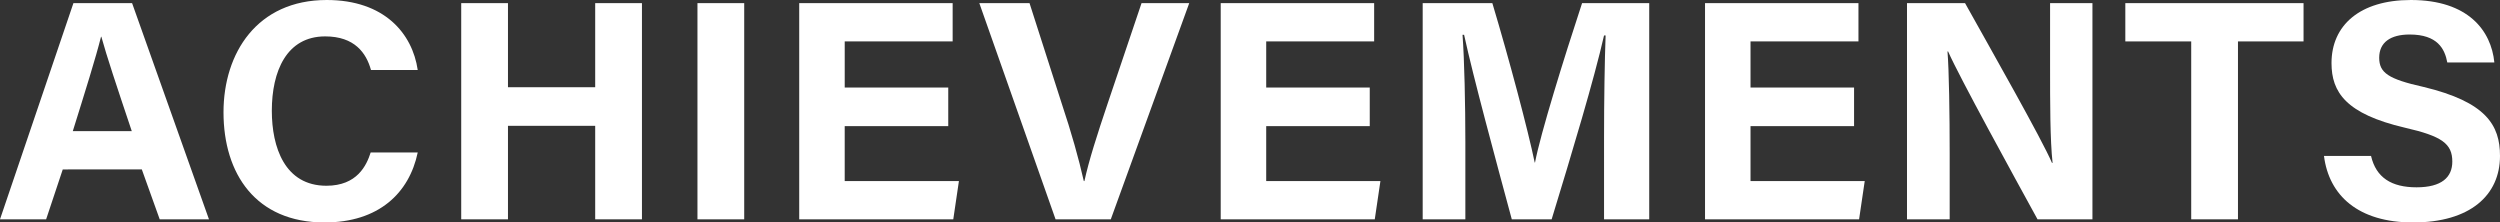
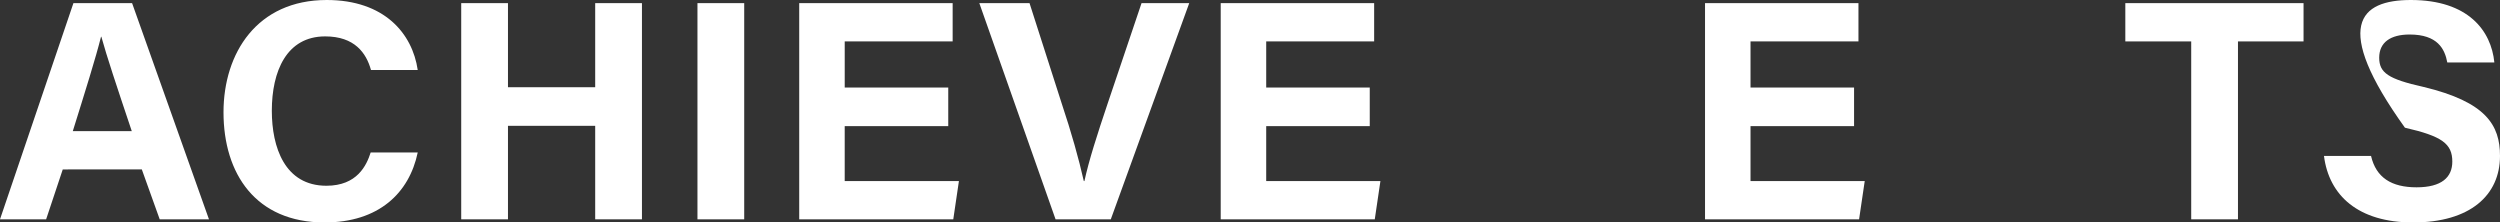
<svg xmlns="http://www.w3.org/2000/svg" version="1.1" x="0px" y="0px" width="1092.864px" height="97.247px" viewBox="0 0 1092.864 97.247" style="enable-background:new 0 0 1092.864 97.247;" xml:space="preserve">
  <rect x="0" y="0" width="1092.864" height="97.247" fill="#333333" stroke="none" />
  <style type="text/css">
	.ドロップシャドウ{fill:none;}
	.角を丸くする_x0020_2_x0020_pt{fill:#FFFFFF;stroke:#231815;stroke-miterlimit:10;}
	.ライブ反射_x0020_X{fill:none;}
	.ベベルソフト{fill:url(#SVGID_1_);}
	.夕暮れ{fill:#FFFFFF;}
	.木の葉_GS{fill:#FFE100;}
	.ポンパドール_GS{fill-rule:evenodd;clip-rule:evenodd;fill:#4CACE2;}
	.st0{fill:#FFFFFF;}
</style>
  <linearGradient id="SVGID_1_" gradientUnits="userSpaceOnUse" x1="124.448" y1="-555.36" x2="125.155" y2="-554.653">
    <stop offset="0" style="stop-color:#E6E7EA" />
    <stop offset="0.175" style="stop-color:#E2E3E6" />
    <stop offset="0.354" style="stop-color:#D6D7DA" />
    <stop offset="0.535" style="stop-color:#C1C4C5" />
    <stop offset="0.717" style="stop-color:#A4A8A8" />
    <stop offset="0.899" style="stop-color:#808584" />
    <stop offset="1" style="stop-color:#686E6C" />
  </linearGradient>
  <g id="レイヤー_1">
</g>
  <g id="moji">
    <g>
      <g>
        <path class="st0" d="M27.432,74.067l-7.27,21.809H0L32.096,1.372h25.649l33.605,94.504     h-21.535l-7.818-21.809H27.432z M57.608,57.333     c-6.721-20.026-10.973-32.781-13.305-41.286h-0.137     c-2.332,9.327-6.995,24.14-12.345,41.286H57.608z" />
        <path class="st0" d="M182.605,66.66c-3.703,17.694-17.008,30.587-40.737,30.587     c-30.038,0-44.166-21.26-44.166-48.144C97.703,23.18,112.378,0,142.829,0     c25.237,0,37.445,14.676,39.776,30.587h-20.437     c-2.057-7.407-7.132-14.676-20.025-14.676c-16.871,0-23.317,15.225-23.317,32.507     c0,15.911,5.624,32.781,23.866,32.781c13.442,0,17.557-8.916,19.34-14.539H182.605     z" />
        <path class="st0" d="M201.619,1.372h20.437v36.759h38.131V1.372h20.437v94.504h-20.437     V55.002h-38.131v40.874h-20.437V1.372z" />
        <path class="st0" d="M325.328,1.372v94.504H304.891V1.372H325.328z" />
        <path class="st0" d="M414.524,55.139h-45.263v24.003H419.188l-2.469,16.734h-67.346V1.372     h67.072v16.734h-47.183v20.163h45.263V55.139z" />
        <path class="st0" d="M461.436,95.876L428.106,1.372h21.946l13.99,43.617     c4.389,13.167,7.544,24.415,9.739,34.153h0.274     c1.92-8.916,5.624-20.437,10.15-33.879L499.018,1.372h20.849l-34.29,94.504     H461.436z" />
        <path class="st0" d="M598.78,55.139h-45.263v24.003h49.927l-2.469,16.734h-67.346V1.372     h67.072v16.734h-47.183v20.163h45.263V55.139z" />
-         <path class="st0" d="M701.201,60.351c0-16.048,0.274-34.153,0.686-44.852h-0.686     c-4.389,19.34-13.853,50.75-22.906,80.376h-17.419     c-6.996-25.923-16.734-61.723-20.849-80.651h-0.686     c0.823,11.11,1.235,30.587,1.235,46.772v33.879H621.922V1.372h30.45     c7.407,24.689,15.637,55.688,18.517,69.678h0.137     c2.332-12.344,12.619-45.538,20.574-69.678h29.353v94.504h-19.751V60.351z" />
        <path class="st0" d="M810.495,55.139h-45.263v24.003h49.927l-2.469,16.734h-67.346V1.372     h67.072v16.734h-47.183v20.163h45.263V55.139z" />
-         <path class="st0" d="M833.637,95.876V1.372h25.375     c11.796,21.123,33.604,59.528,37.994,69.815h0.274     c-1.097-9.876-1.097-26.335-1.097-41.834V1.372h18.517v94.504h-24.003     c-10.15-18.517-34.29-62.408-39.091-73.381h-0.274     c0.686,8.23,0.96,27.707,0.96,44.577v28.804H833.637z" />
        <path class="st0" d="M957.88,18.105h-28.804V1.372h77.908v16.734h-28.667v77.77h-20.437     V18.105z" />
-         <path class="st0" d="M1036.491,68.169c2.194,9.464,8.916,13.716,19.888,13.716     c10.973,0,15.637-4.389,15.637-11.247c0-7.818-4.526-11.11-20.711-14.813     c-25.787-6.035-32.096-15.499-32.096-28.255C1019.208,11.11,1031.553,0,1053.91,0     c25.101,0,35.113,13.442,36.485,27.295h-20.574     c-1.097-5.898-4.252-12.207-16.459-12.207c-8.367,0-13.305,3.429-13.305,10.15     c0,6.584,3.978,9.327,19.34,12.756c27.432,6.584,33.467,16.734,33.467,30.176     c0,17.145-13.03,29.078-37.994,29.078c-24.003,0-36.759-11.796-38.954-29.078     H1036.491z" />
+         <path class="st0" d="M1036.491,68.169c2.194,9.464,8.916,13.716,19.888,13.716     c10.973,0,15.637-4.389,15.637-11.247c0-7.818-4.526-11.11-20.711-14.813     C1019.208,11.11,1031.553,0,1053.91,0     c25.101,0,35.113,13.442,36.485,27.295h-20.574     c-1.097-5.898-4.252-12.207-16.459-12.207c-8.367,0-13.305,3.429-13.305,10.15     c0,6.584,3.978,9.327,19.34,12.756c27.432,6.584,33.467,16.734,33.467,30.176     c0,17.145-13.03,29.078-37.994,29.078c-24.003,0-36.759-11.796-38.954-29.078     H1036.491z" />
      </g>
    </g>
  </g>
</svg>